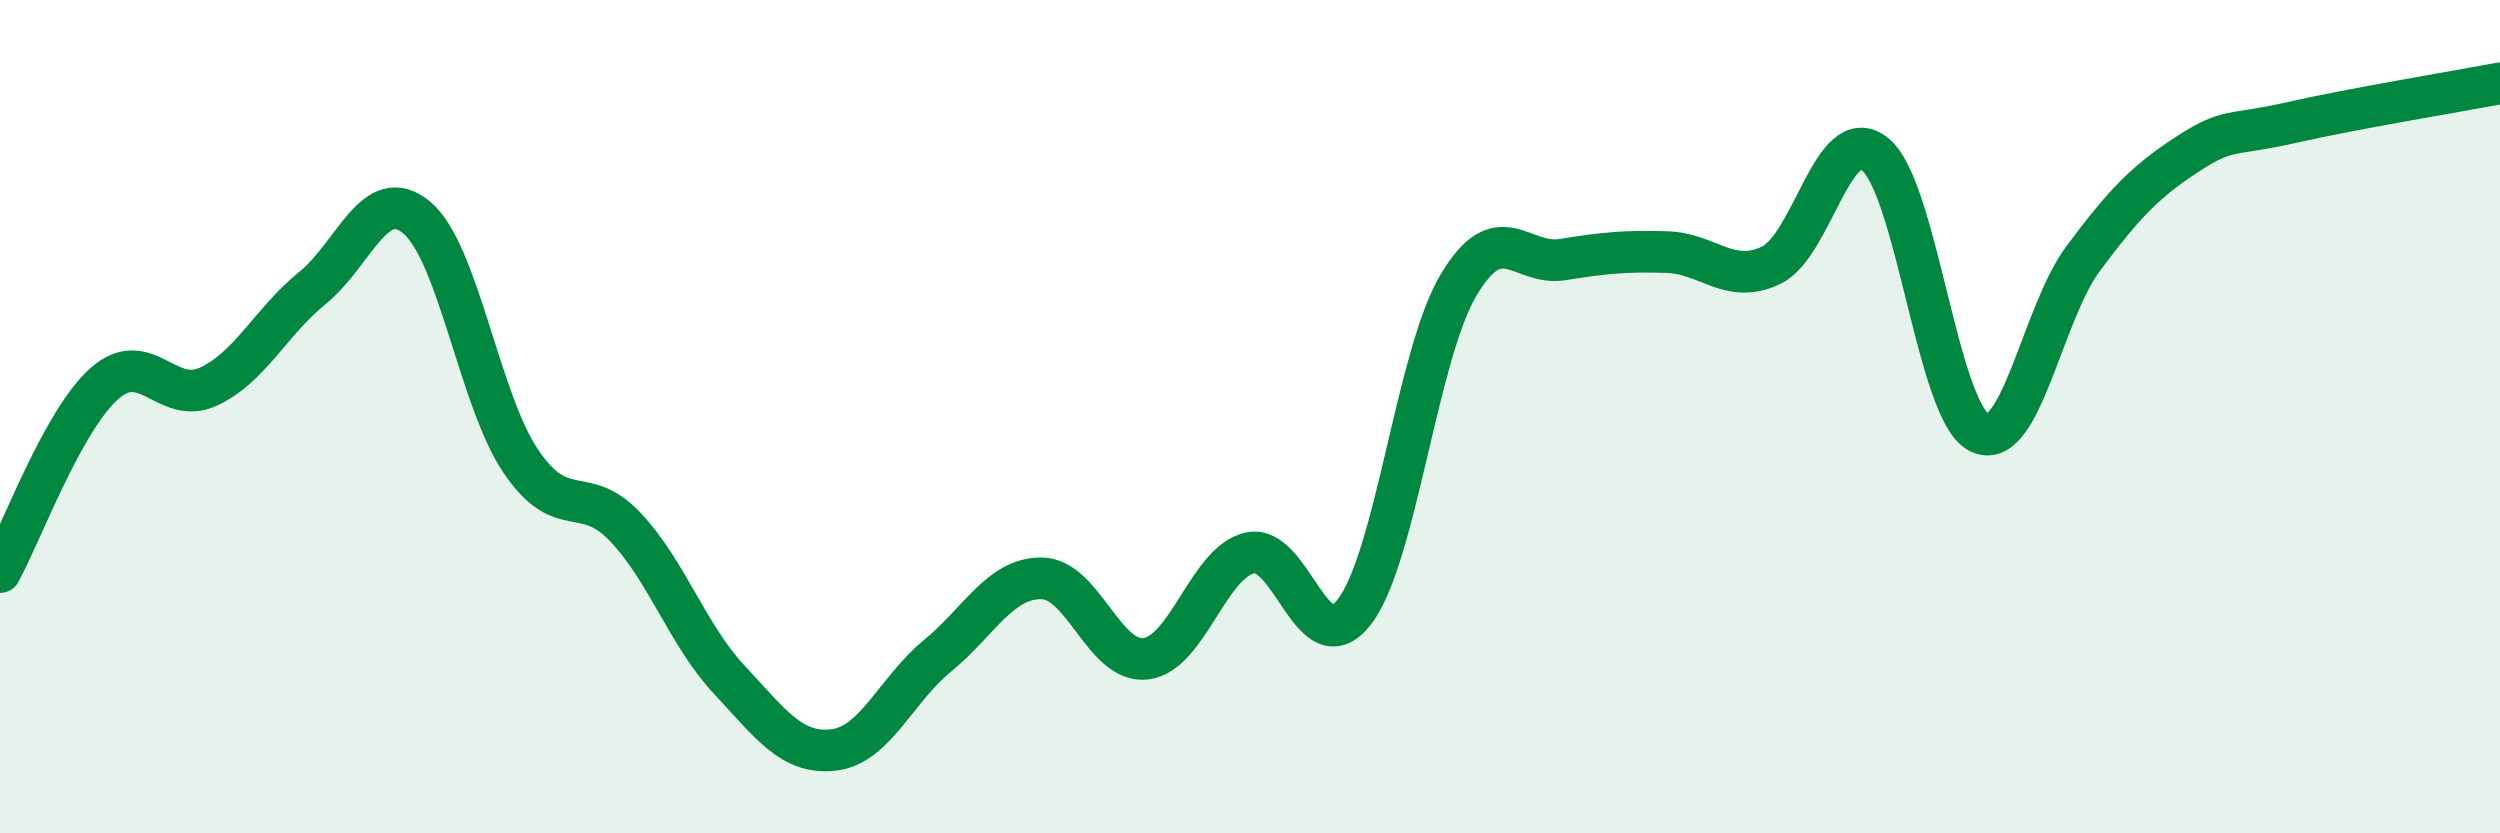
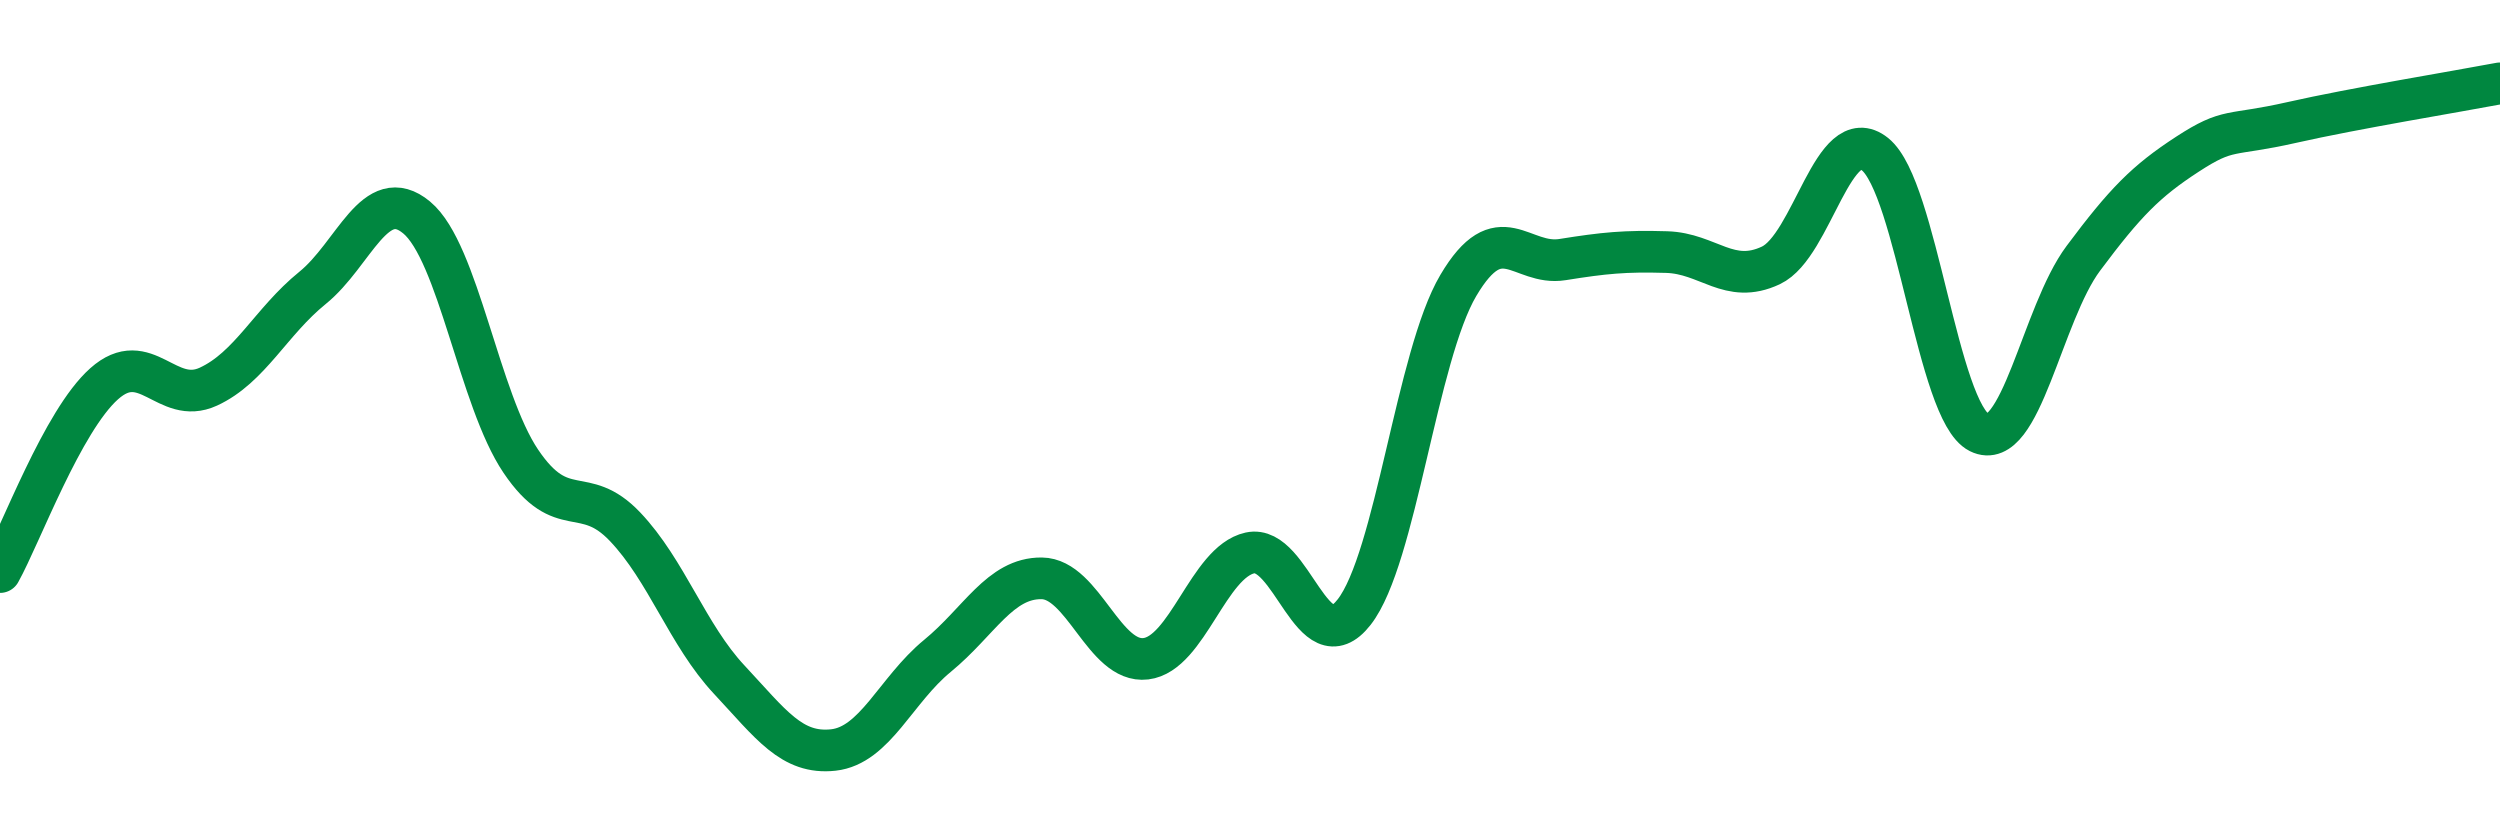
<svg xmlns="http://www.w3.org/2000/svg" width="60" height="20" viewBox="0 0 60 20">
-   <path d="M 0,13.73 C 0.5,12.83 1.5,10.1 2.5,9.21 C 3.5,8.32 4,9.74 5,9.28 C 6,8.82 6.5,7.72 7.5,6.91 C 8.5,6.1 9,4.39 10,5.22 C 11,6.05 11.5,9.59 12.5,11.07 C 13.5,12.55 14,11.59 15,12.64 C 16,13.69 16.5,15.24 17.5,16.31 C 18.5,17.38 19,18.11 20,18 C 21,17.89 21.5,16.56 22.5,15.74 C 23.5,14.92 24,13.87 25,13.88 C 26,13.89 26.5,15.93 27.5,15.81 C 28.5,15.69 29,13.49 30,13.27 C 31,13.05 31.5,15.97 32.5,14.69 C 33.5,13.41 34,8.54 35,6.85 C 36,5.16 36.5,6.39 37.5,6.23 C 38.5,6.07 39,6.02 40,6.05 C 41,6.08 41.5,6.84 42.5,6.37 C 43.5,5.9 44,2.9 45,3.7 C 46,4.5 46.5,9.88 47.5,10.38 C 48.5,10.88 49,7.54 50,6.2 C 51,4.86 51.5,4.35 52.5,3.7 C 53.5,3.05 53.5,3.28 55,2.94 C 56.5,2.6 59,2.19 60,2L60 20L0 20Z" fill="#008740" opacity="0.1" stroke-linecap="round" stroke-linejoin="round" />
  <path d="M 0,13.73 C 0.5,12.83 1.5,10.1 2.5,9.21 C 3.5,8.32 4,9.74 5,9.28 C 6,8.82 6.5,7.72 7.5,6.91 C 8.5,6.1 9,4.39 10,5.22 C 11,6.05 11.5,9.59 12.5,11.07 C 13.5,12.55 14,11.59 15,12.64 C 16,13.69 16.5,15.24 17.5,16.31 C 18.5,17.38 19,18.11 20,18 C 21,17.89 21.5,16.56 22.5,15.74 C 23.5,14.92 24,13.87 25,13.88 C 26,13.89 26.5,15.93 27.5,15.81 C 28.5,15.69 29,13.49 30,13.27 C 31,13.05 31.5,15.97 32.5,14.69 C 33.5,13.41 34,8.54 35,6.85 C 36,5.16 36.5,6.39 37.5,6.23 C 38.5,6.07 39,6.02 40,6.05 C 41,6.08 41.5,6.84 42.5,6.37 C 43.5,5.9 44,2.9 45,3.7 C 46,4.5 46.5,9.88 47.5,10.38 C 48.5,10.88 49,7.54 50,6.2 C 51,4.86 51.5,4.35 52.5,3.7 C 53.5,3.05 53.5,3.28 55,2.94 C 56.5,2.6 59,2.19 60,2" stroke="#008740" stroke-width="1" fill="none" stroke-linecap="round" stroke-linejoin="round" />
</svg>